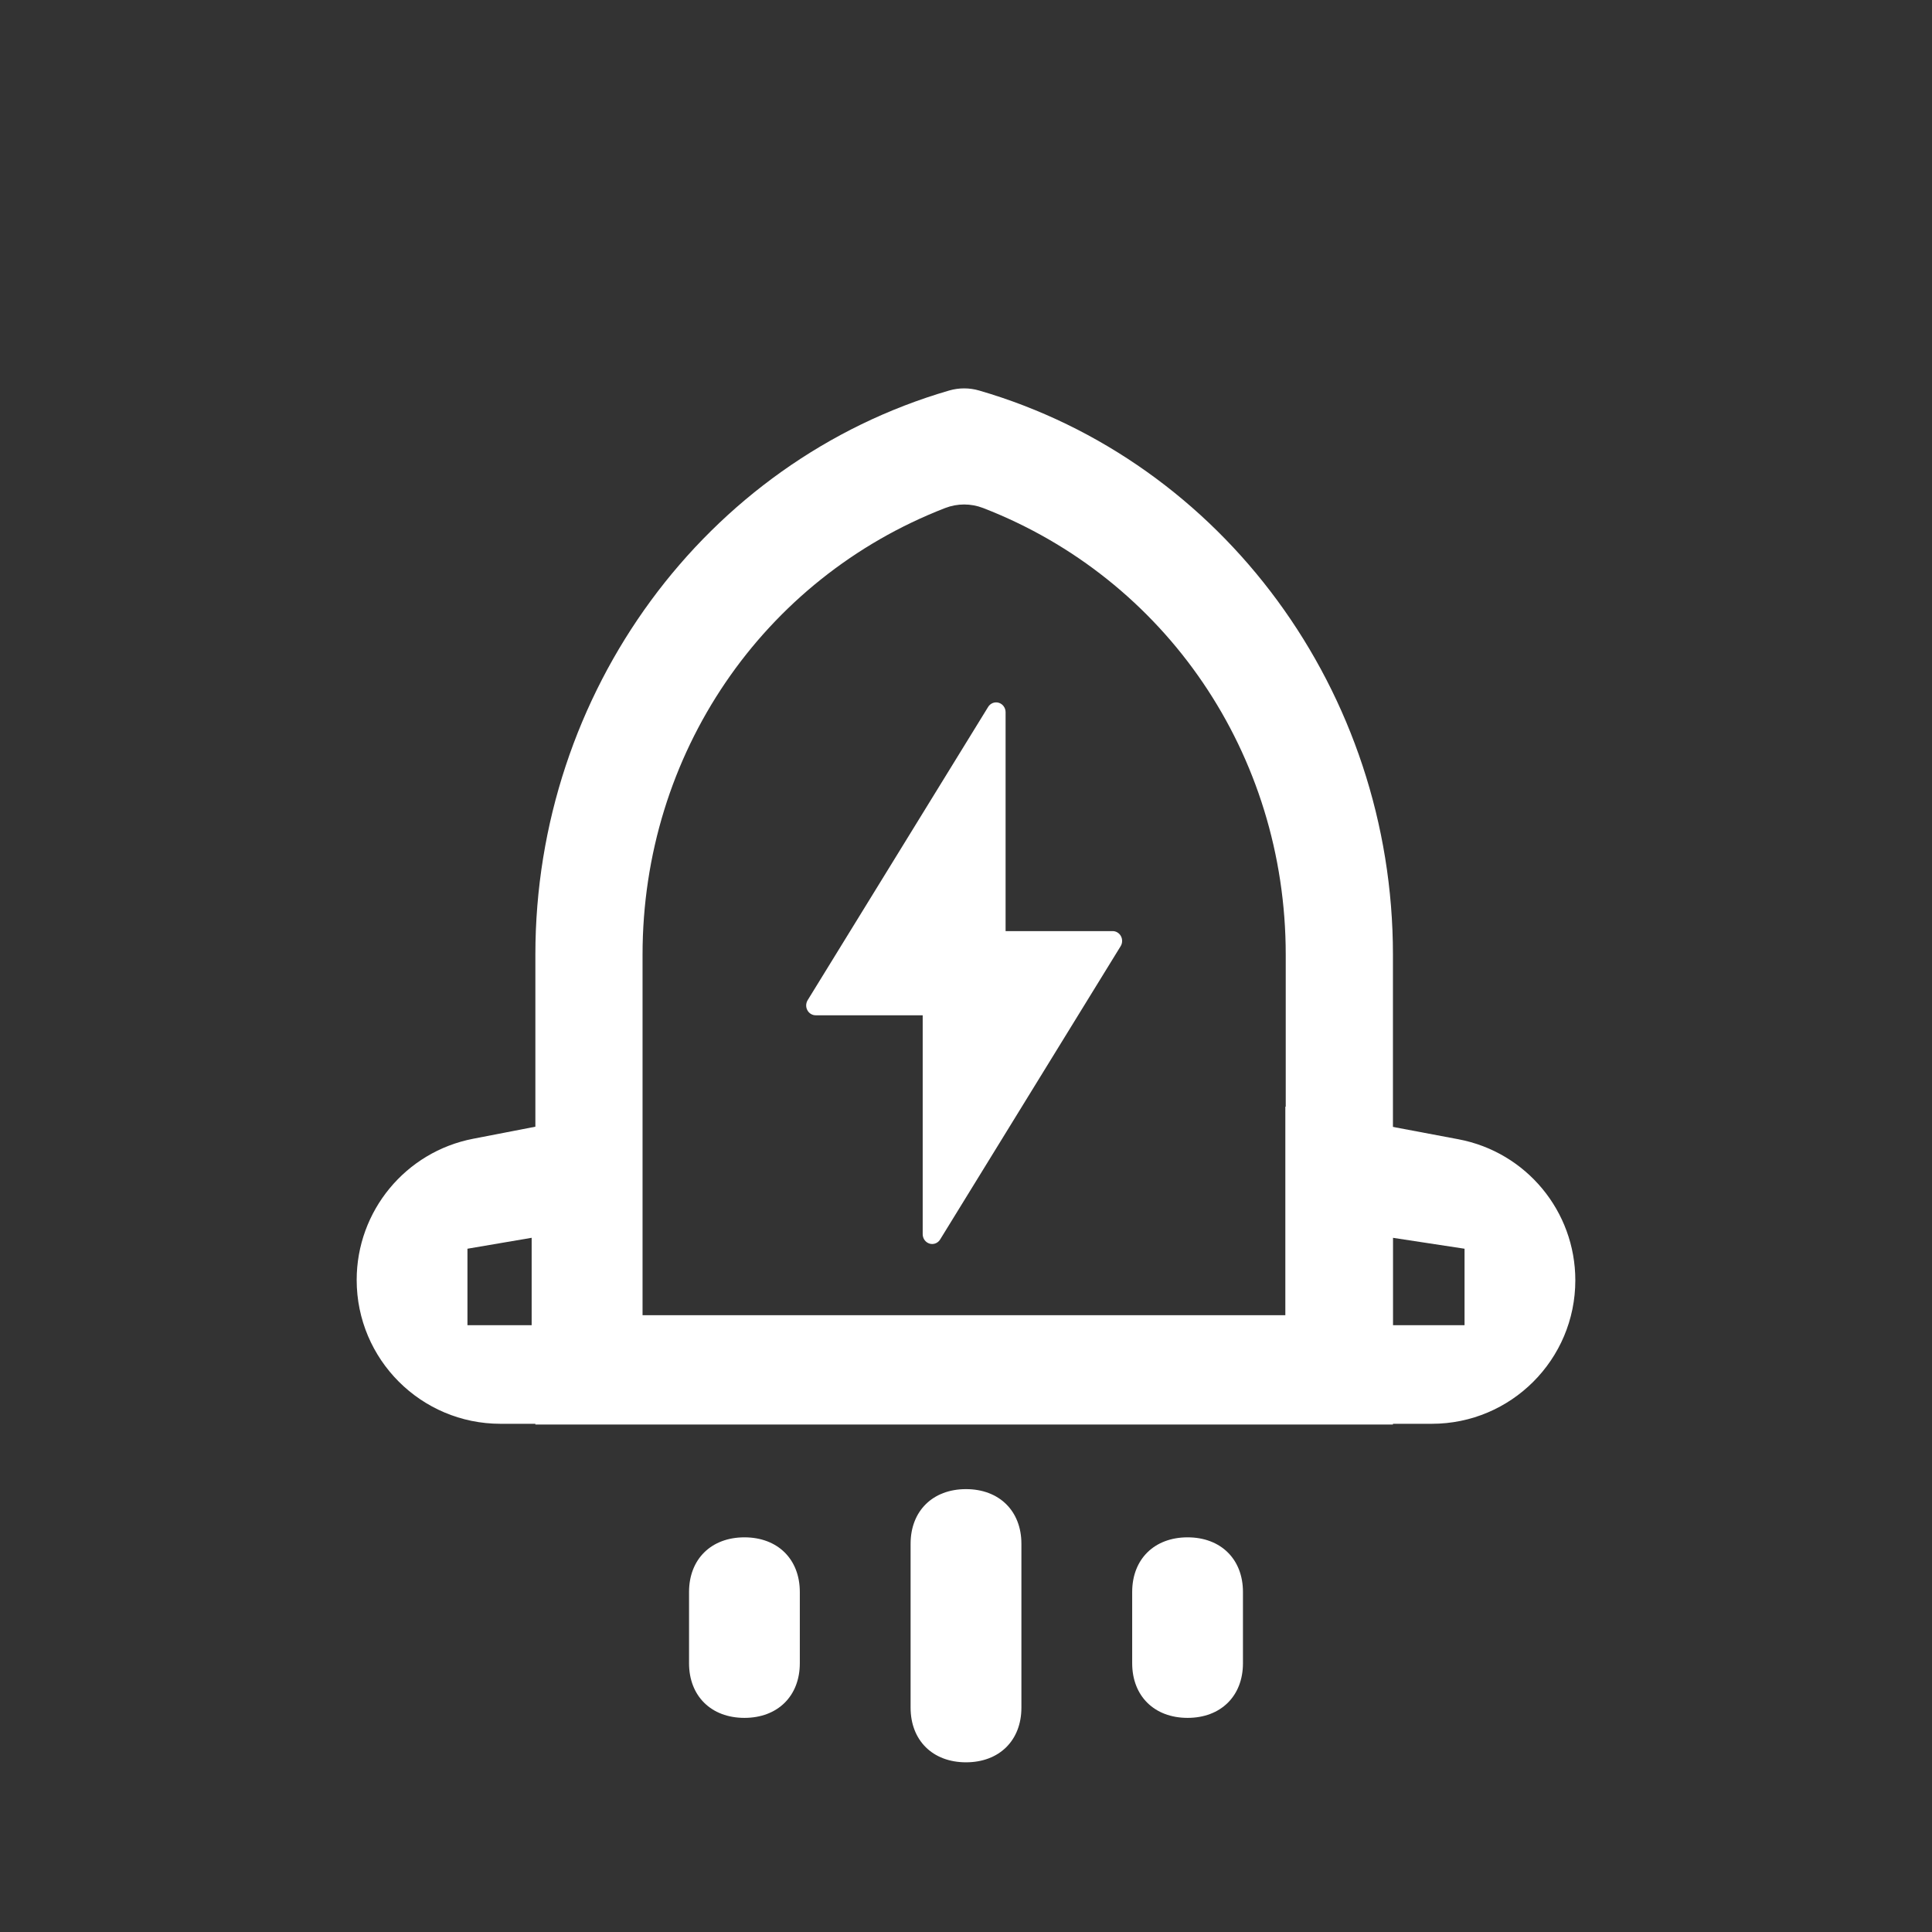
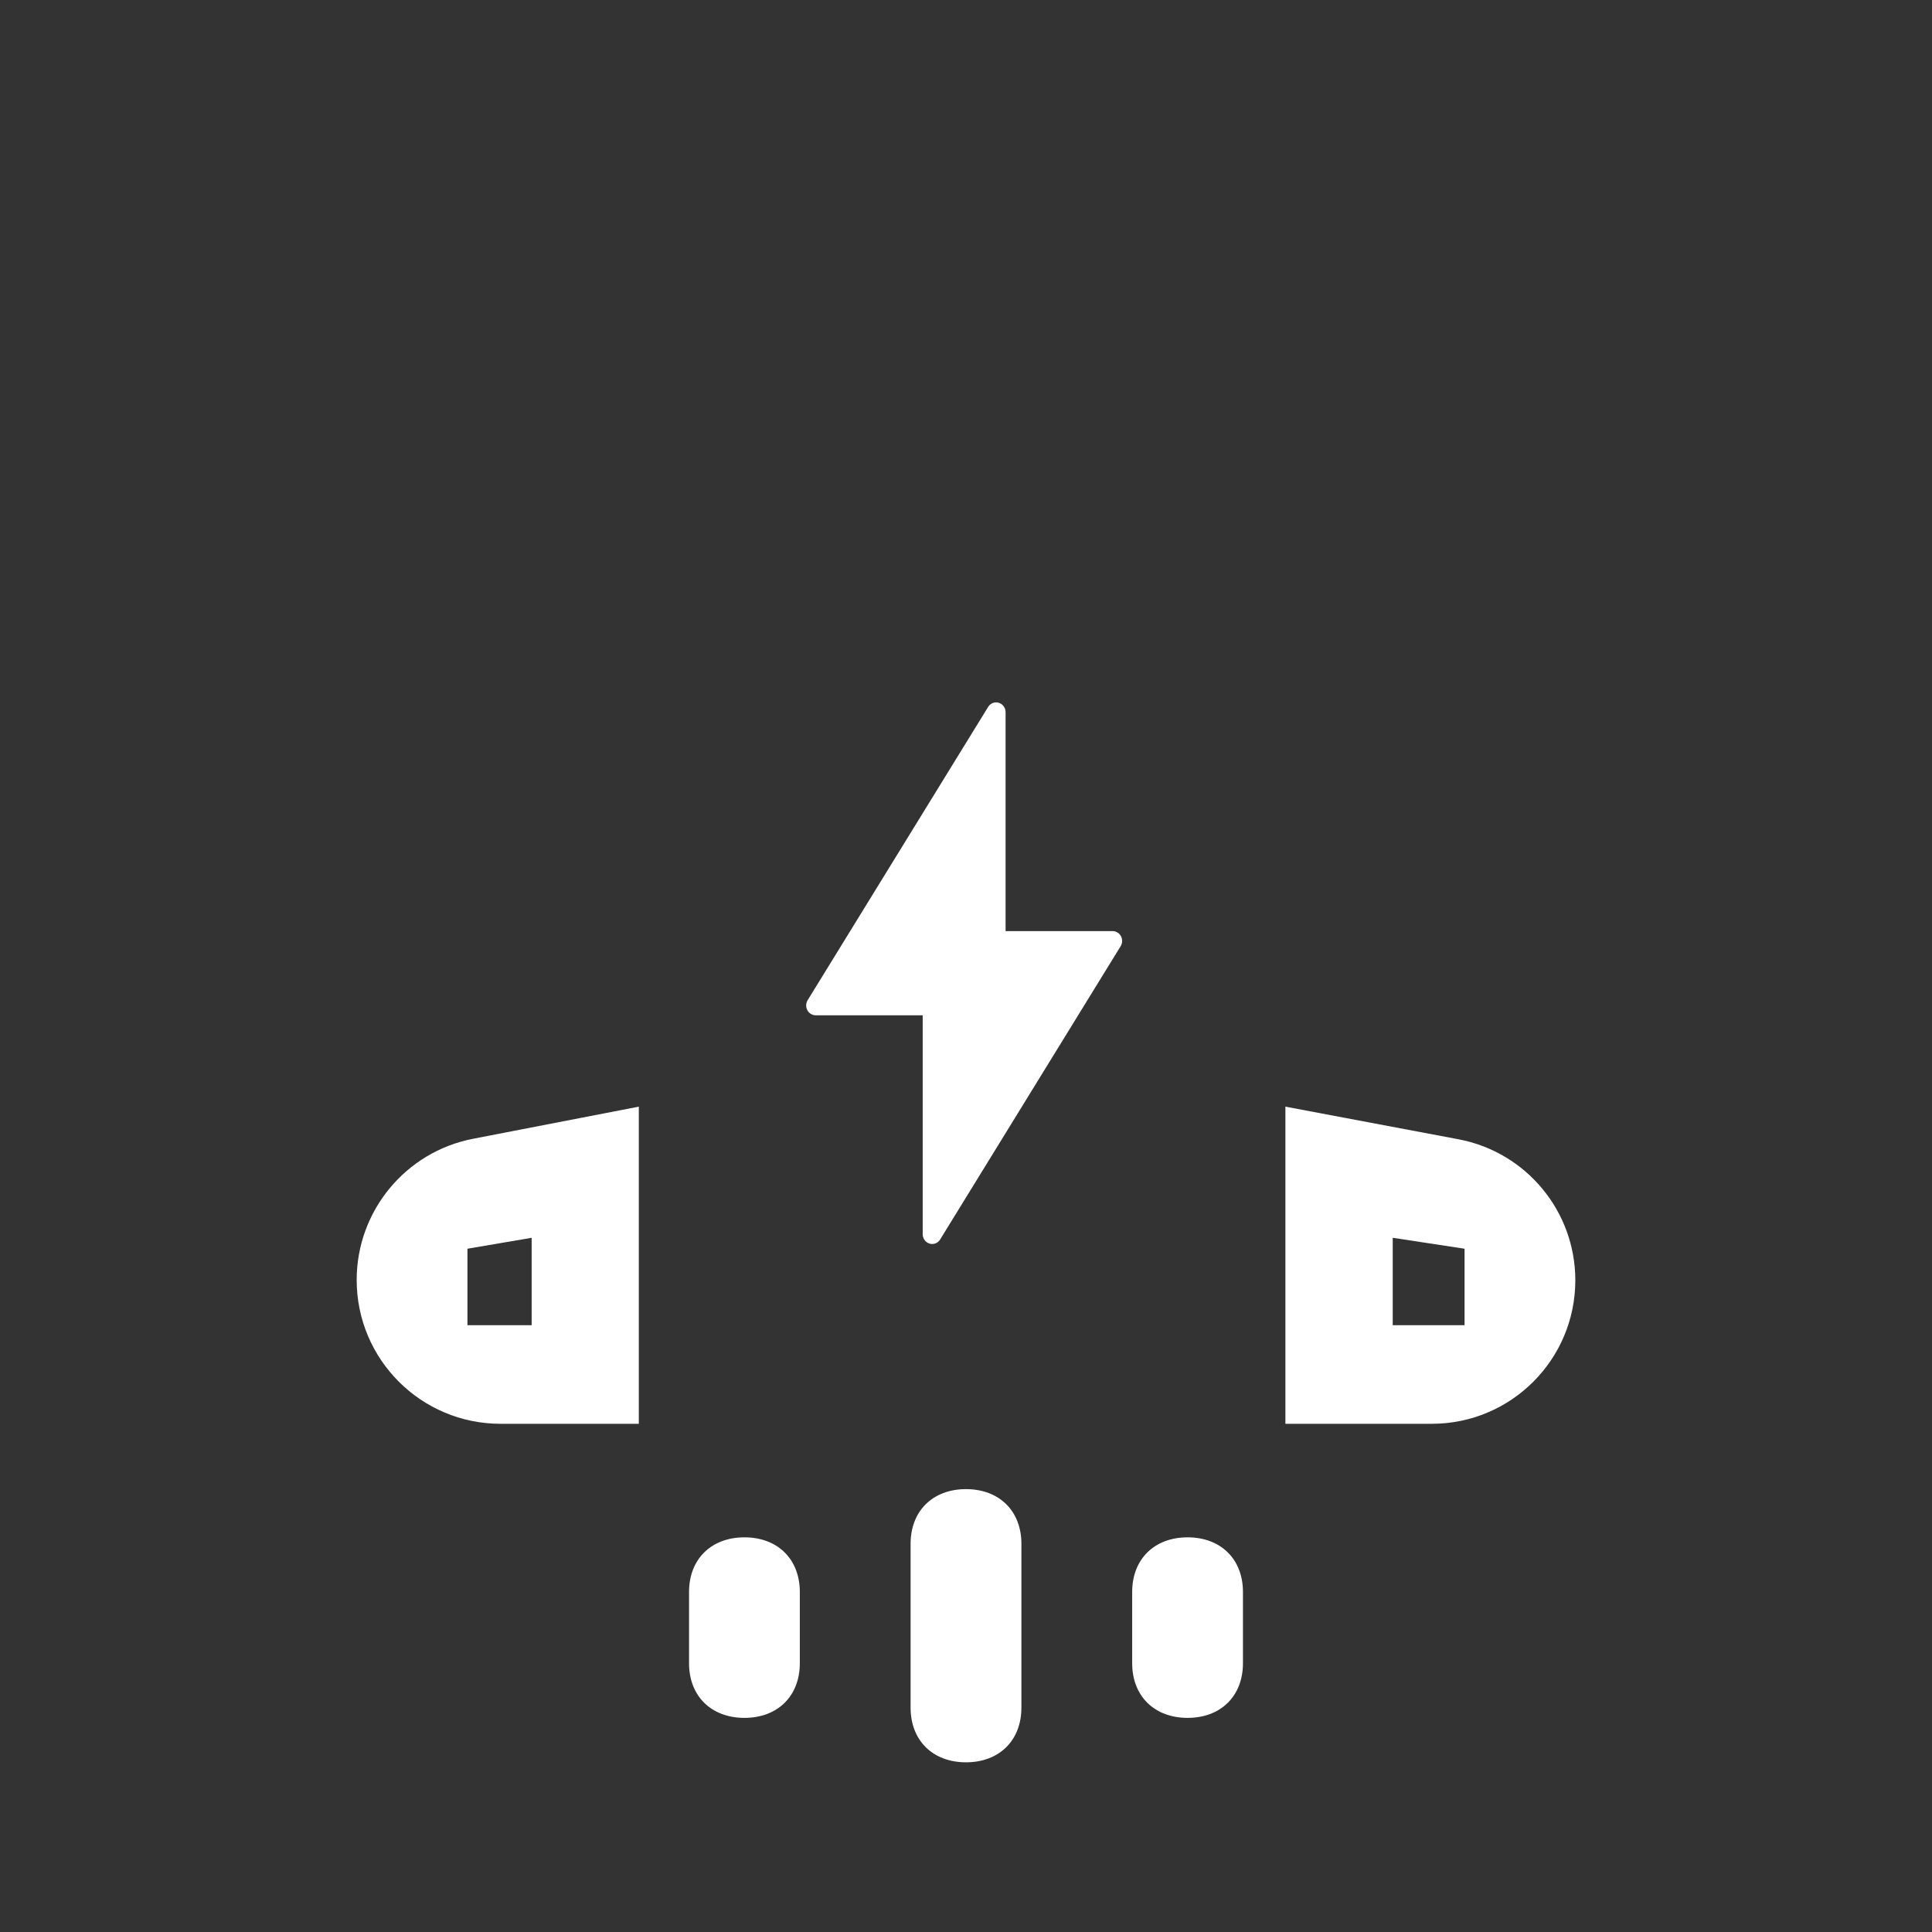
<svg xmlns="http://www.w3.org/2000/svg" fill="none" viewBox="0 0 65 65" height="65" width="65">
  <rect x="0" y="0" width="65" height="65" fill="#333333" stroke="none" />
-   <path fill="white" d="M32.94 13.138C32.612 13.043 32.263 13.043 31.935 13.138C23.728 15.521 18.012 23.289 18.012 32.117V47.926H46.864V32.117C46.864 23.289 41.147 15.521 32.94 13.138ZM43.257 44.249H21.618V32.117C21.618 25.364 25.664 19.47 31.799 17.092C32.21 16.933 32.666 16.933 33.077 17.092C39.212 19.47 43.257 25.364 43.257 32.117V44.249Z" />
  <path fill="white" d="M43.246 37.232V47.902H48.172C50.838 47.902 53 45.74 53 43.074C53 40.752 51.348 38.759 49.066 38.329L43.246 37.232ZM49.273 44.585H46.857V41.644L49.273 42.012V44.585ZM15.919 38.312C13.644 38.752 12 40.745 12 43.063C12 45.735 14.167 47.902 16.839 47.902H21.492V37.232L15.919 38.312ZM17.887 44.585H15.727V42.012L17.887 41.644V44.585ZM32.5 50.1C33.618 50.1 34.364 50.835 34.364 51.938V57.453C34.364 58.556 33.618 59.291 32.5 59.291C31.382 59.291 30.636 58.556 30.636 57.453V51.938C30.636 50.835 31.382 50.1 32.5 50.1ZM39.955 51.722C41.073 51.722 41.818 52.457 41.818 53.56V55.958C41.818 57.061 41.073 57.796 39.955 57.796C38.836 57.796 38.091 57.061 38.091 55.958V53.56C38.091 52.457 38.836 51.722 39.955 51.722ZM25.046 51.722C26.164 51.722 26.909 52.457 26.909 53.56V55.958C26.909 57.061 26.164 57.796 25.046 57.796C23.927 57.796 23.182 57.061 23.182 55.958V53.56C23.182 52.457 23.927 51.722 25.046 51.722Z" />
  <path fill="white" d="M33.832 23.961V31.326H37.434C37.491 31.326 37.547 31.342 37.596 31.372C37.645 31.402 37.686 31.445 37.713 31.497C37.741 31.549 37.754 31.608 37.752 31.667C37.751 31.726 37.734 31.783 37.703 31.833L31.631 41.699C31.595 41.76 31.54 41.806 31.475 41.832C31.41 41.857 31.34 41.86 31.273 41.84C31.207 41.82 31.149 41.778 31.107 41.721C31.066 41.664 31.043 41.594 31.043 41.523V34.158H27.442C27.385 34.158 27.329 34.142 27.28 34.112C27.23 34.082 27.19 34.038 27.163 33.987C27.135 33.935 27.121 33.876 27.123 33.817C27.125 33.758 27.142 33.701 27.172 33.651L33.244 23.785C33.281 23.724 33.336 23.678 33.401 23.652C33.465 23.627 33.536 23.624 33.602 23.644C33.669 23.664 33.727 23.706 33.768 23.763C33.81 23.82 33.832 23.89 33.832 23.961Z" />
</svg>